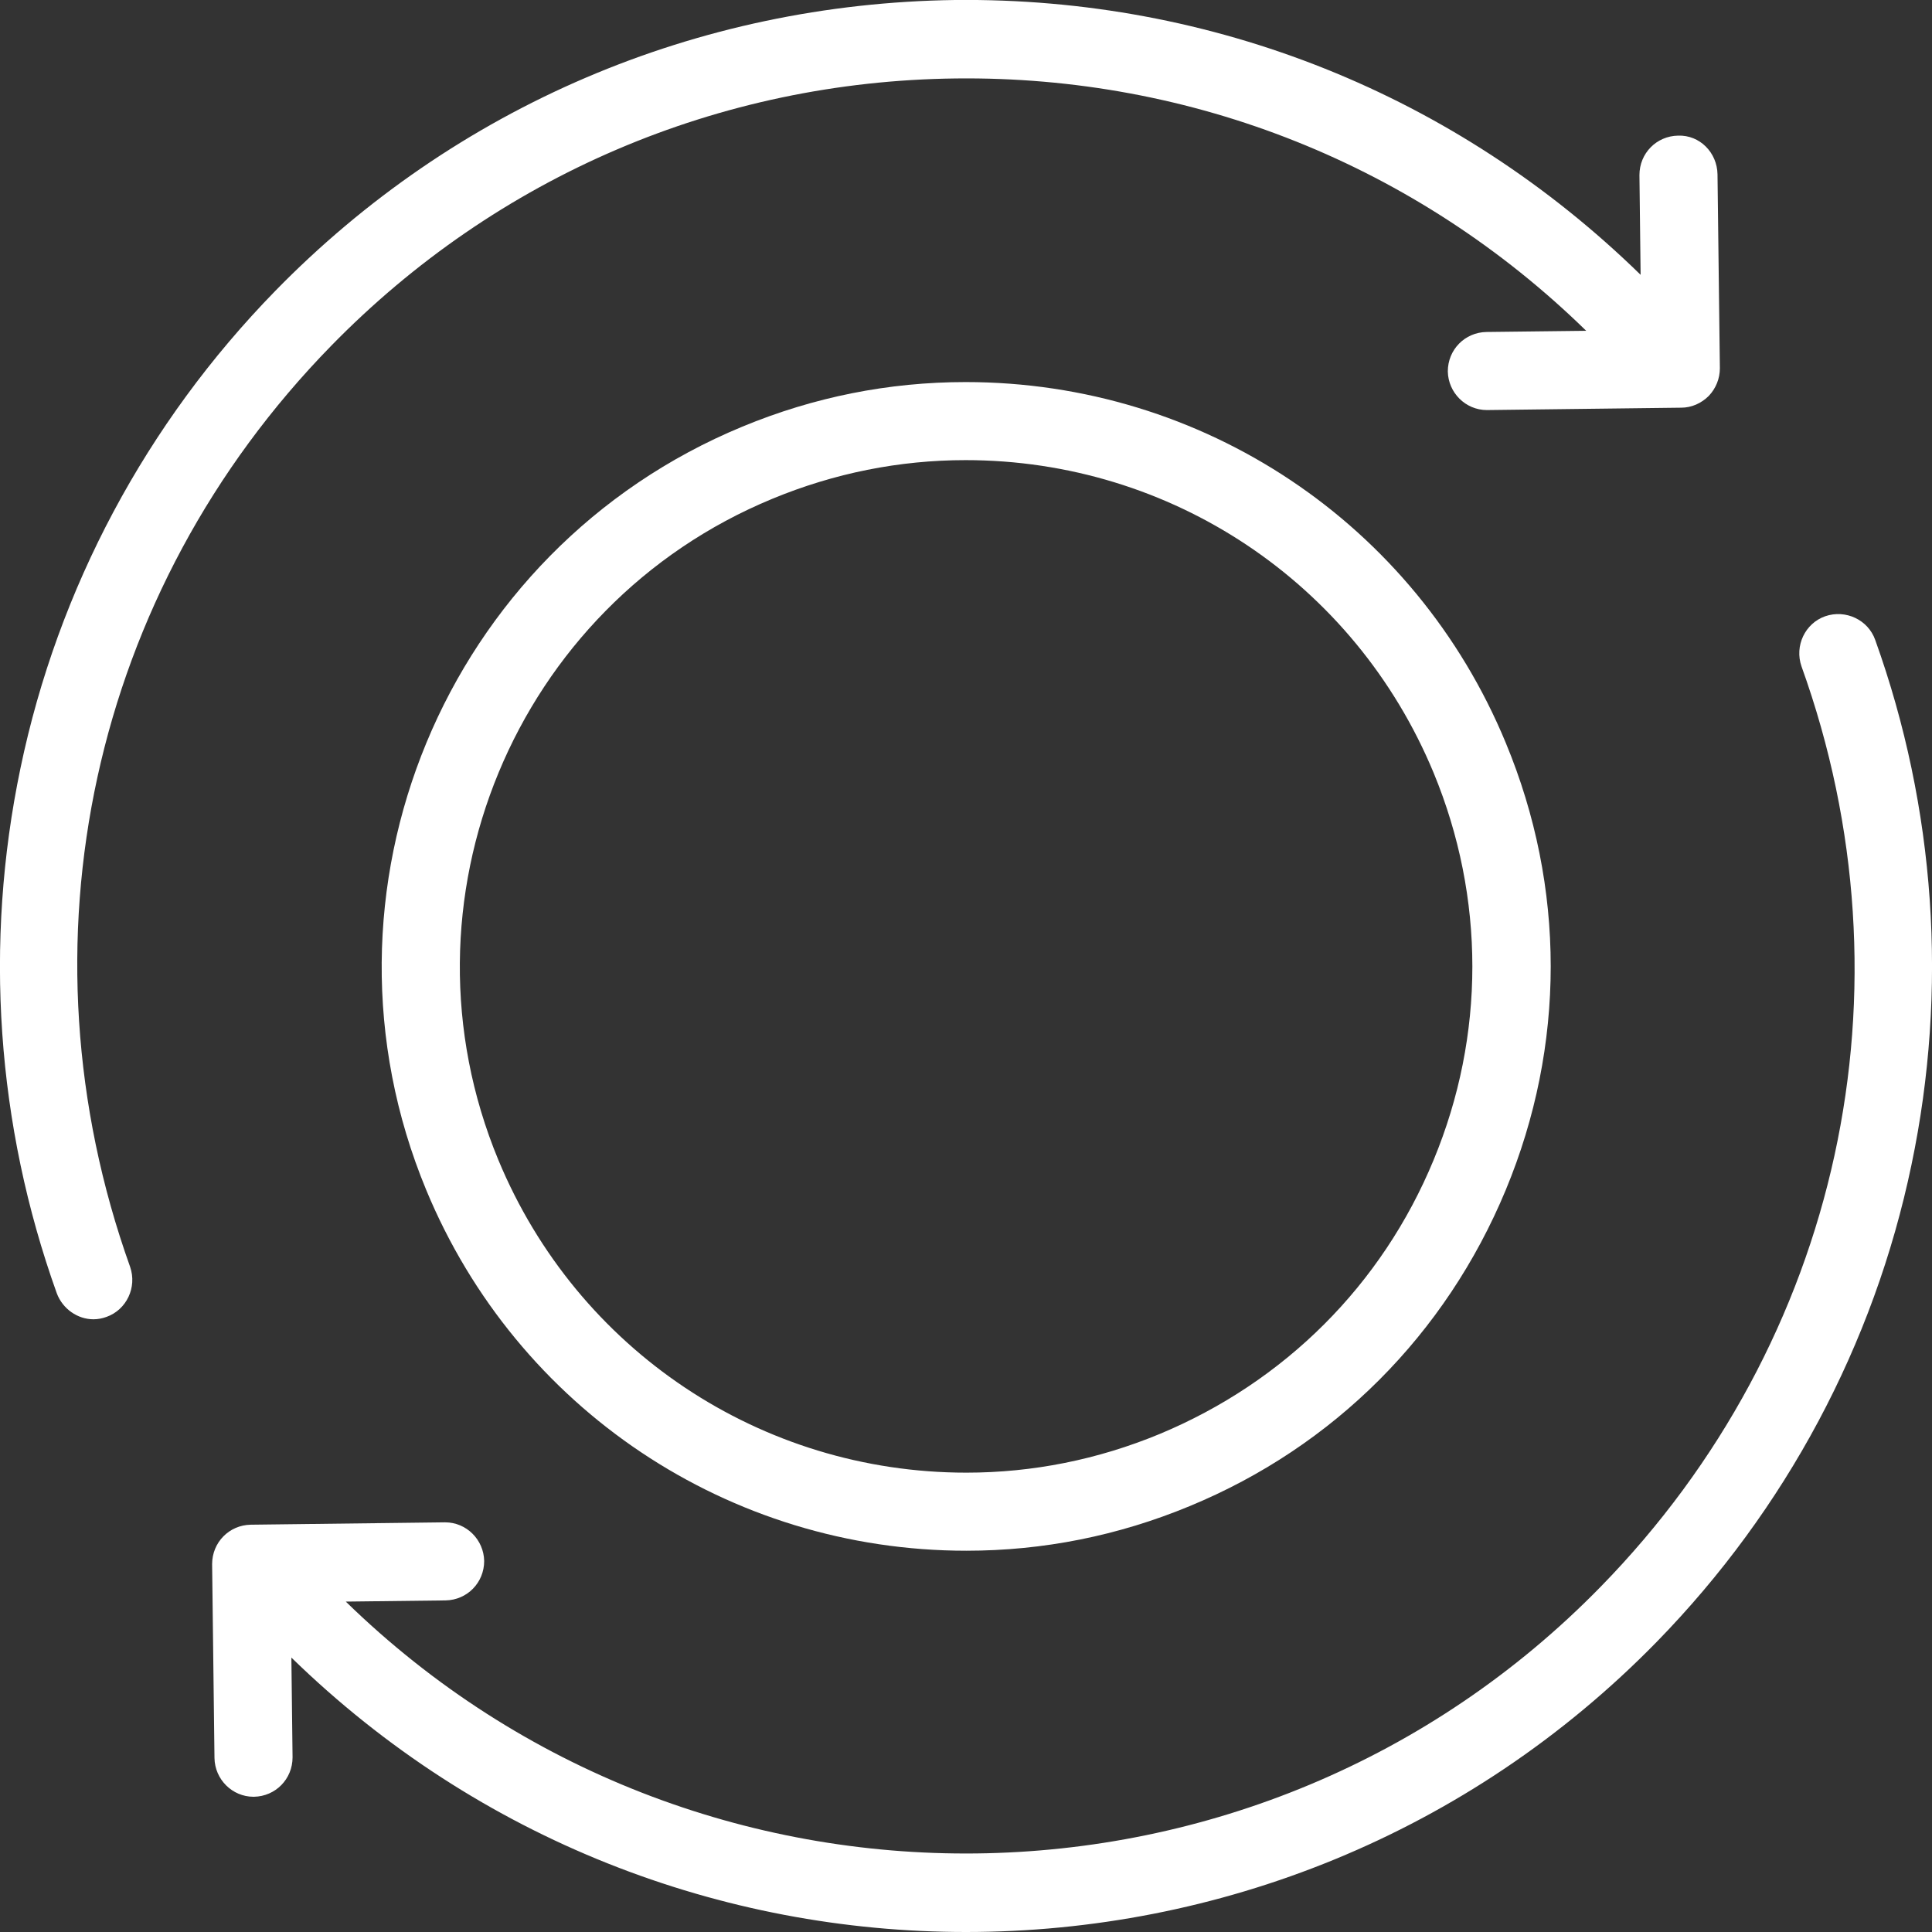
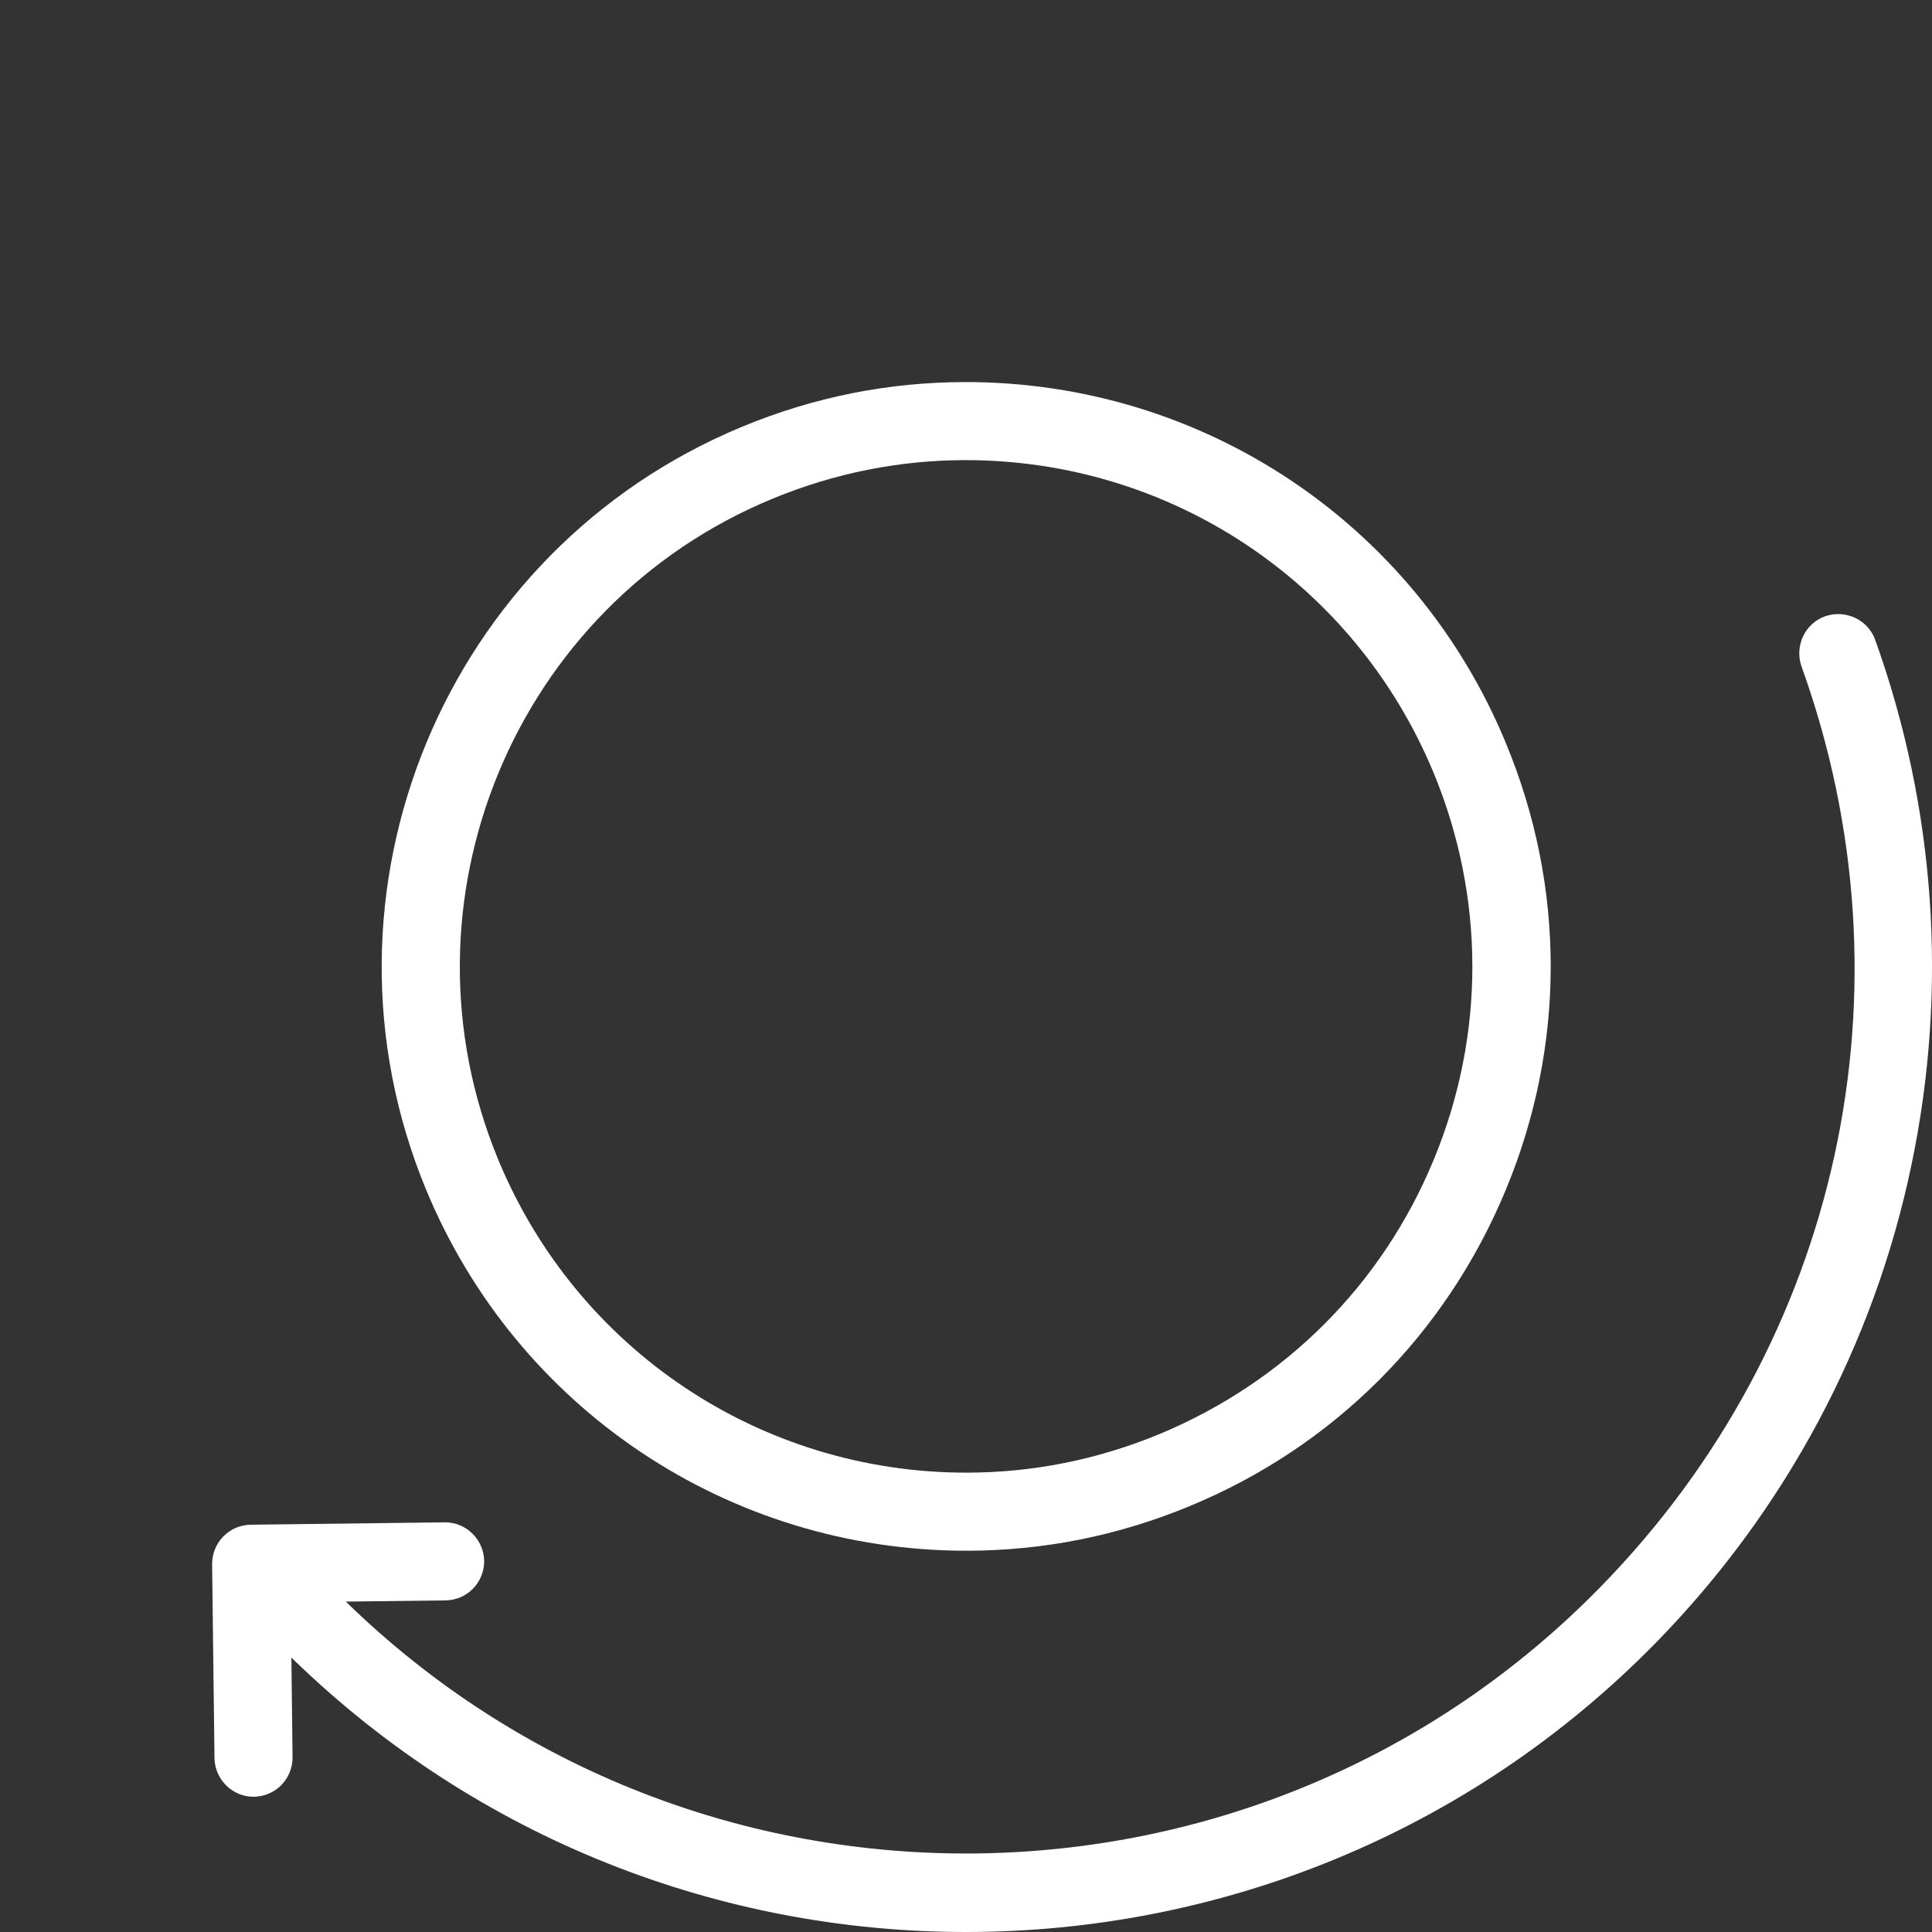
<svg xmlns="http://www.w3.org/2000/svg" width="168" height="168" viewBox="0 0 168 168" fill="none">
  <rect x="0" y="0" width="168" height="168" fill="#333333" stroke="none" />
  <g clip-path="url(#clip0_357_6070)">
    <path d="M84.034 134.846C90.719 134.846 97.234 133.543 103.439 130.971C115.988 125.794 125.725 116.023 130.936 103.474C136.148 90.925 136.148 77.143 130.936 64.594C123.051 45.531 104.605 33.223 83.965 33.223C77.279 33.223 70.765 34.526 64.559 37.097C38.674 47.794 26.331 77.588 37.062 103.474C44.948 122.503 63.394 134.846 84.034 134.846ZM67.165 43.371C72.548 41.143 78.205 40.011 83.965 40.011C101.828 40.011 117.805 50.674 124.662 67.2C129.154 78.068 129.154 90.034 124.662 100.868C120.171 111.737 111.702 120.171 100.834 124.697C95.451 126.926 89.794 128.057 84.034 128.057C66.171 128.057 50.194 117.394 43.336 100.868C34.045 78.445 44.742 52.628 67.165 43.371Z" fill="white" />
-     <path d="M4.937 112.457C5.451 113.828 6.754 114.72 8.125 114.72C8.502 114.72 8.88 114.651 9.257 114.514C11.005 113.897 11.931 111.942 11.314 110.16C1.268 82.08 7.954 51.394 28.8 30.068C43.2 15.325 62.502 7.062 83.108 6.822C103.68 6.582 123.188 14.365 137.931 28.765L129.257 28.868C127.371 28.902 125.897 30.411 125.897 32.297C125.931 34.148 127.44 35.657 129.291 35.657H129.325L146.194 35.451C147.085 35.451 147.942 35.074 148.594 34.422C149.211 33.771 149.554 32.914 149.554 32.023L149.348 15.154C149.314 13.268 147.805 11.725 145.92 11.794C144.034 11.828 142.56 13.337 142.56 15.223L142.662 23.897C126.617 8.228 105.462 -0.24 83.04 -0C60.617 0.308 39.6 9.257 23.931 25.302C12.72 36.788 5.04 51.154 1.782 66.788C-1.406 82.045 -0.309 97.817 4.937 112.457Z" fill="white" />
    <path d="M139.2 137.966C109.474 168.412 60.514 168.96 30.068 139.269L38.742 139.166C40.628 139.132 42.102 137.623 42.102 135.737C42.068 133.886 40.56 132.377 38.708 132.377H38.674L21.805 132.583C19.92 132.617 18.445 134.126 18.445 136.012L18.651 152.88C18.685 154.732 20.194 156.24 22.045 156.24H22.08C23.965 156.206 25.44 154.697 25.44 152.812L25.337 144.137C41.657 160.046 62.811 168 84 168C105.84 168 127.645 159.566 144.068 142.766C155.28 131.28 162.96 116.915 166.217 101.28C169.405 86.057 168.308 70.252 163.062 55.646C162.445 53.897 160.491 52.972 158.708 53.589C156.96 54.206 156.034 56.16 156.651 57.943C166.731 85.954 160.045 116.64 139.2 137.966Z" fill="white" />
  </g>
  <defs>
    <clipPath id="clip0_357_6070">
      <rect width="168" height="168" fill="white" />
    </clipPath>
  </defs>
</svg>